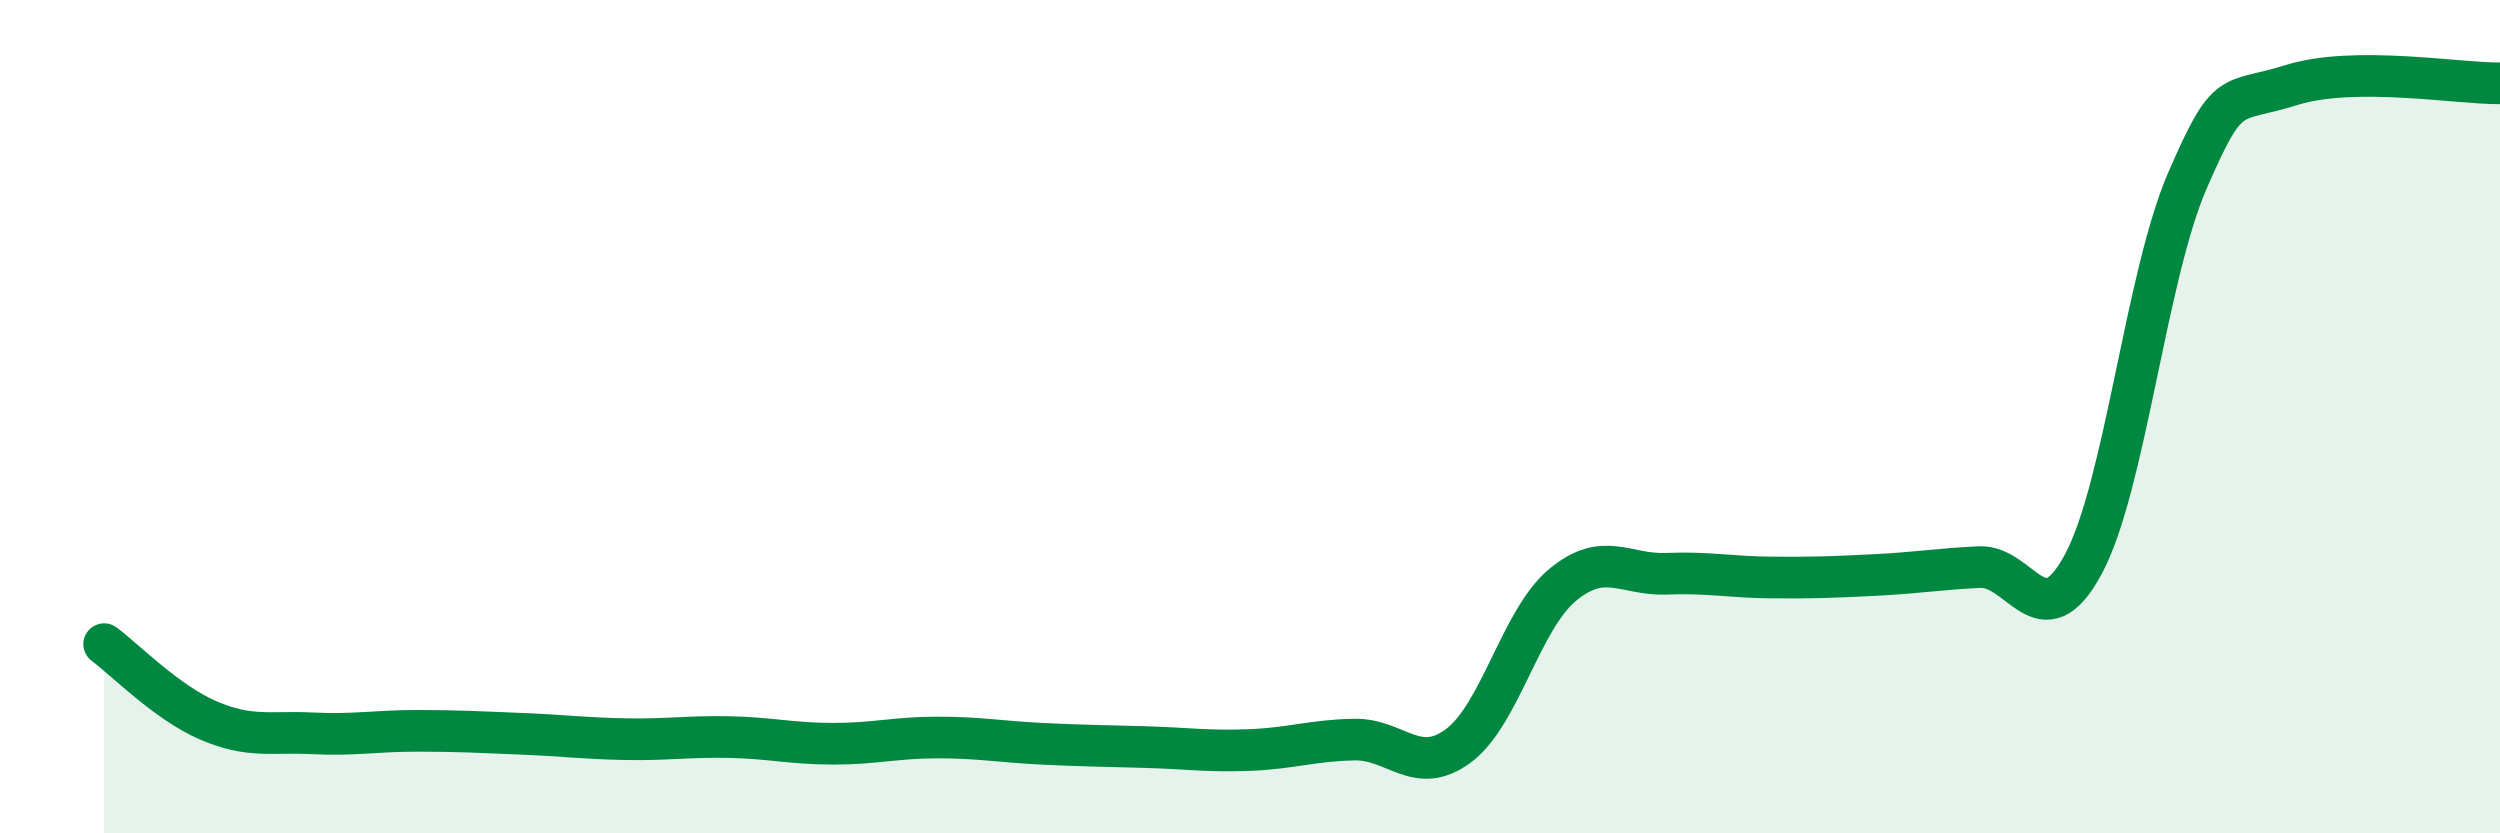
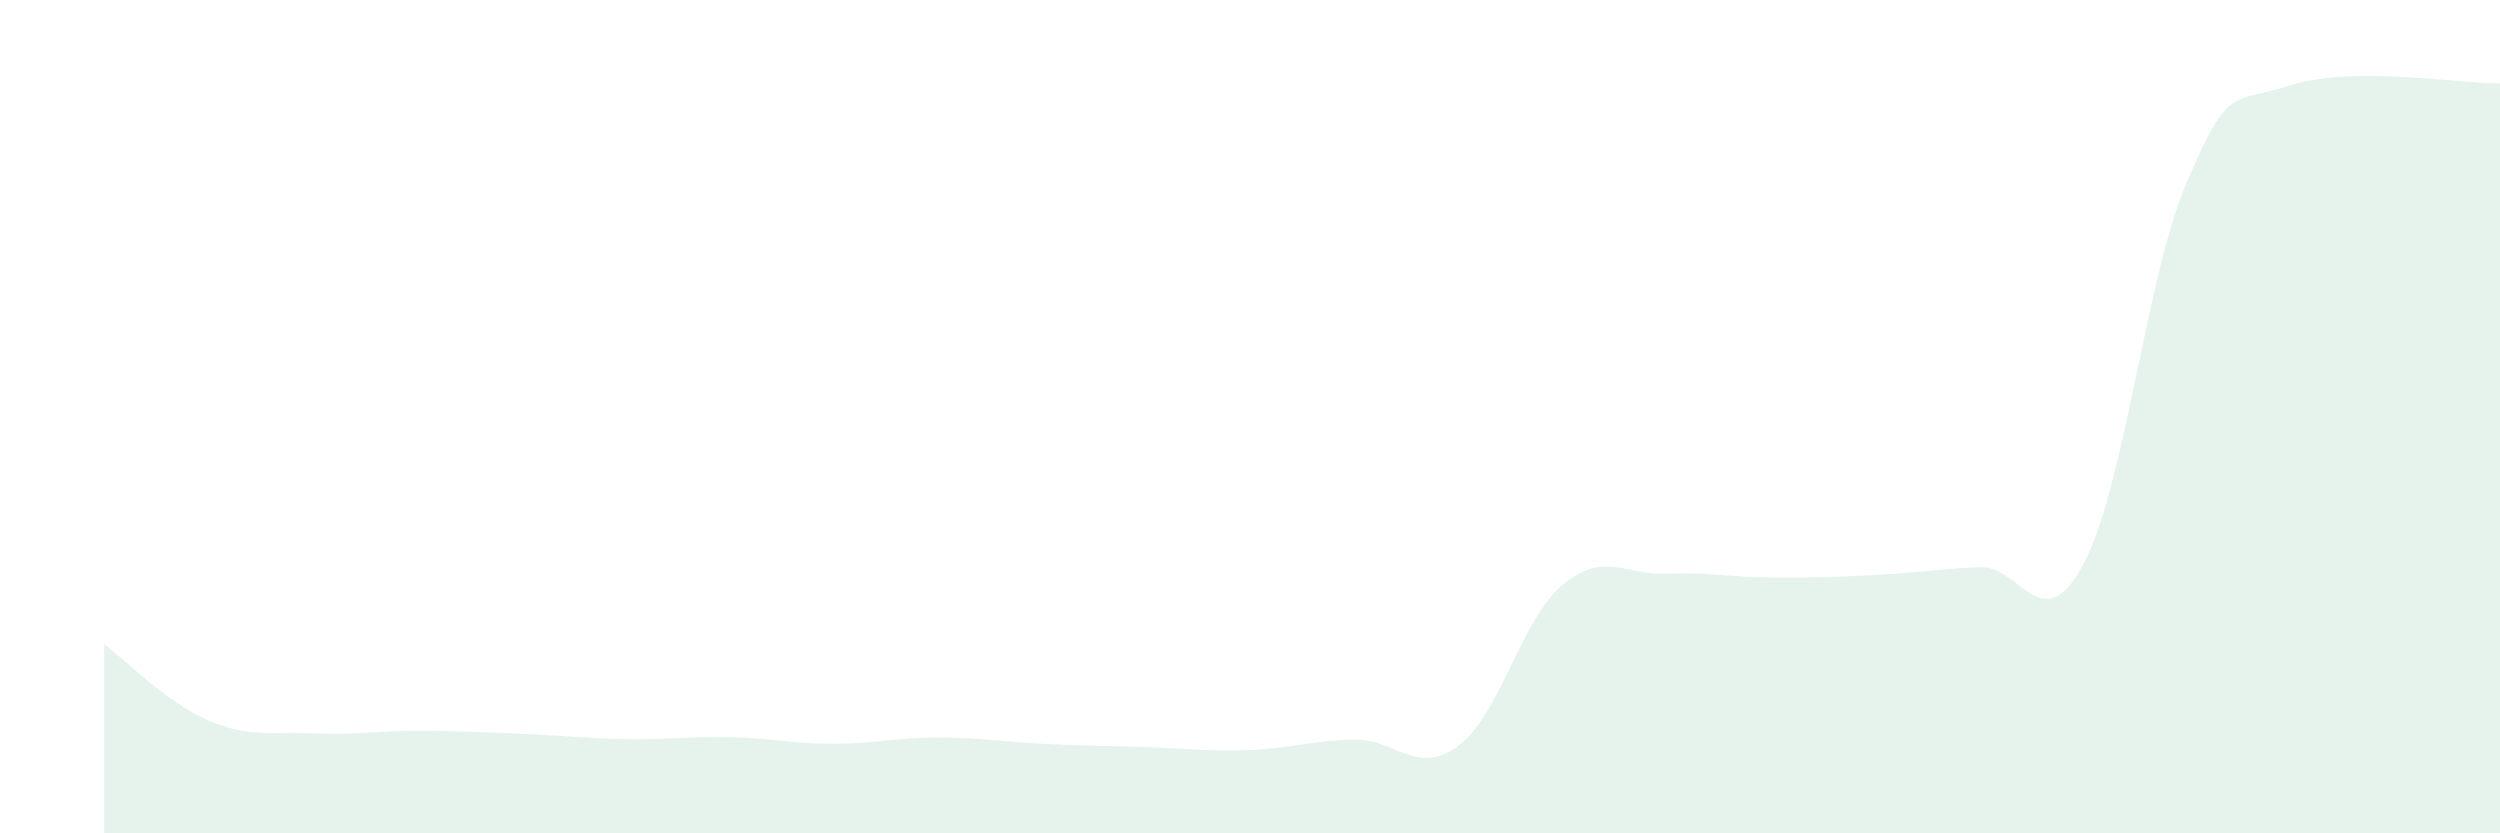
<svg xmlns="http://www.w3.org/2000/svg" width="60" height="20" viewBox="0 0 60 20">
  <path d="M 2.5,15.46 C 3,15.83 4,16.86 5,17.29 C 6,17.72 6.5,17.55 7.5,17.6 C 8.5,17.65 9,17.54 10,17.54 C 11,17.54 11.5,17.57 12.5,17.61 C 13.5,17.65 14,17.72 15,17.74 C 16,17.76 16.5,17.67 17.5,17.69 C 18.5,17.71 19,17.85 20,17.85 C 21,17.85 21.5,17.7 22.5,17.7 C 23.5,17.7 24,17.8 25,17.85 C 26,17.9 26.5,17.9 27.5,17.93 C 28.5,17.96 29,18.04 30,18 C 31,17.96 31.5,17.77 32.5,17.75 C 33.5,17.73 34,18.64 35,17.9 C 36,17.16 36.5,14.87 37.5,14.04 C 38.5,13.21 39,13.81 40,13.77 C 41,13.73 41.5,13.85 42.5,13.86 C 43.5,13.87 44,13.85 45,13.8 C 46,13.75 46.5,13.66 47.5,13.61 C 48.5,13.56 49,15.4 50,13.54 C 51,11.68 51.5,6.63 52.5,4.33 C 53.5,2.03 53.5,2.51 55,2.04 C 56.5,1.57 59,2.01 60,2L60 20L2.5 20Z" fill="#008740" opacity="0.1" stroke-linecap="round" stroke-linejoin="round" />
-   <path d="M 2.5,15.46 C 3,15.83 4,16.86 5,17.29 C 6,17.72 6.5,17.55 7.5,17.6 C 8.5,17.65 9,17.54 10,17.54 C 11,17.54 11.5,17.57 12.5,17.61 C 13.5,17.65 14,17.72 15,17.74 C 16,17.76 16.5,17.67 17.5,17.69 C 18.5,17.71 19,17.85 20,17.85 C 21,17.85 21.5,17.7 22.5,17.7 C 23.5,17.7 24,17.8 25,17.85 C 26,17.9 26.5,17.9 27.5,17.93 C 28.5,17.96 29,18.04 30,18 C 31,17.96 31.5,17.77 32.5,17.75 C 33.5,17.73 34,18.64 35,17.9 C 36,17.16 36.5,14.87 37.5,14.04 C 38.5,13.21 39,13.81 40,13.77 C 41,13.73 41.5,13.85 42.5,13.86 C 43.5,13.87 44,13.85 45,13.8 C 46,13.75 46.5,13.66 47.5,13.61 C 48.5,13.56 49,15.4 50,13.54 C 51,11.68 51.5,6.63 52.5,4.33 C 53.5,2.03 53.5,2.51 55,2.04 C 56.5,1.57 59,2.01 60,2" stroke="#008740" stroke-width="1" fill="none" stroke-linecap="round" stroke-linejoin="round" />
</svg>